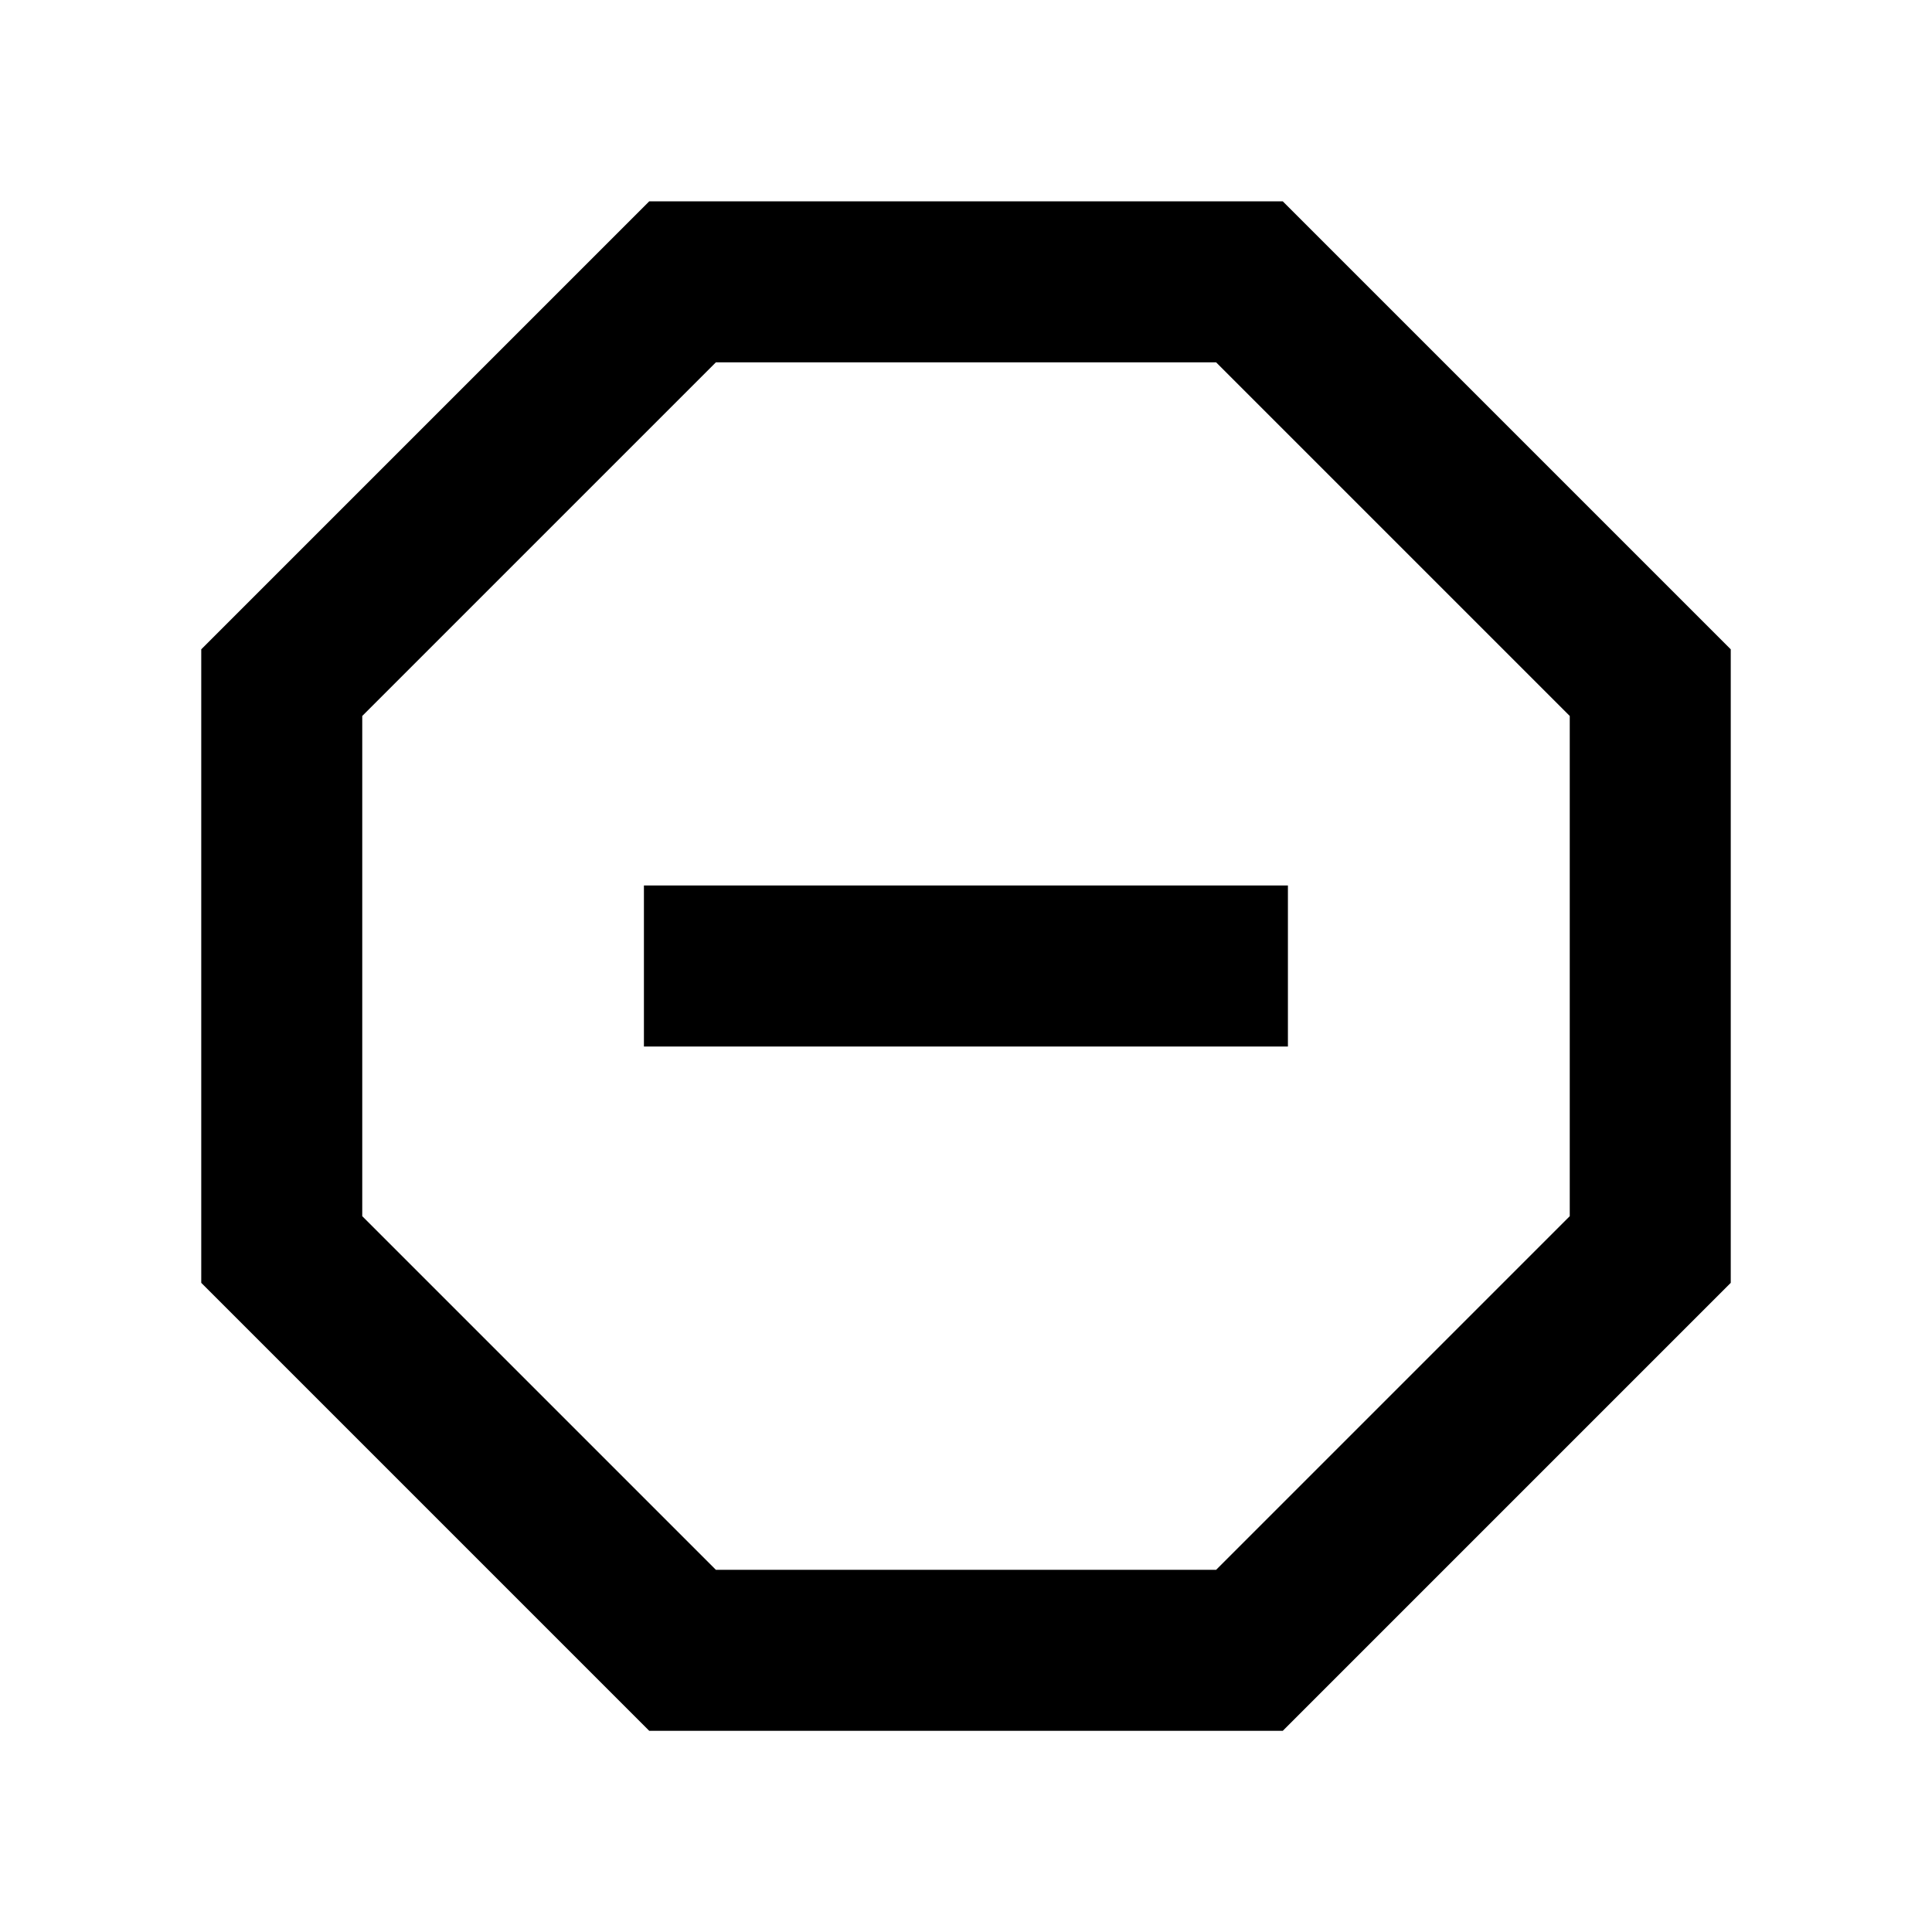
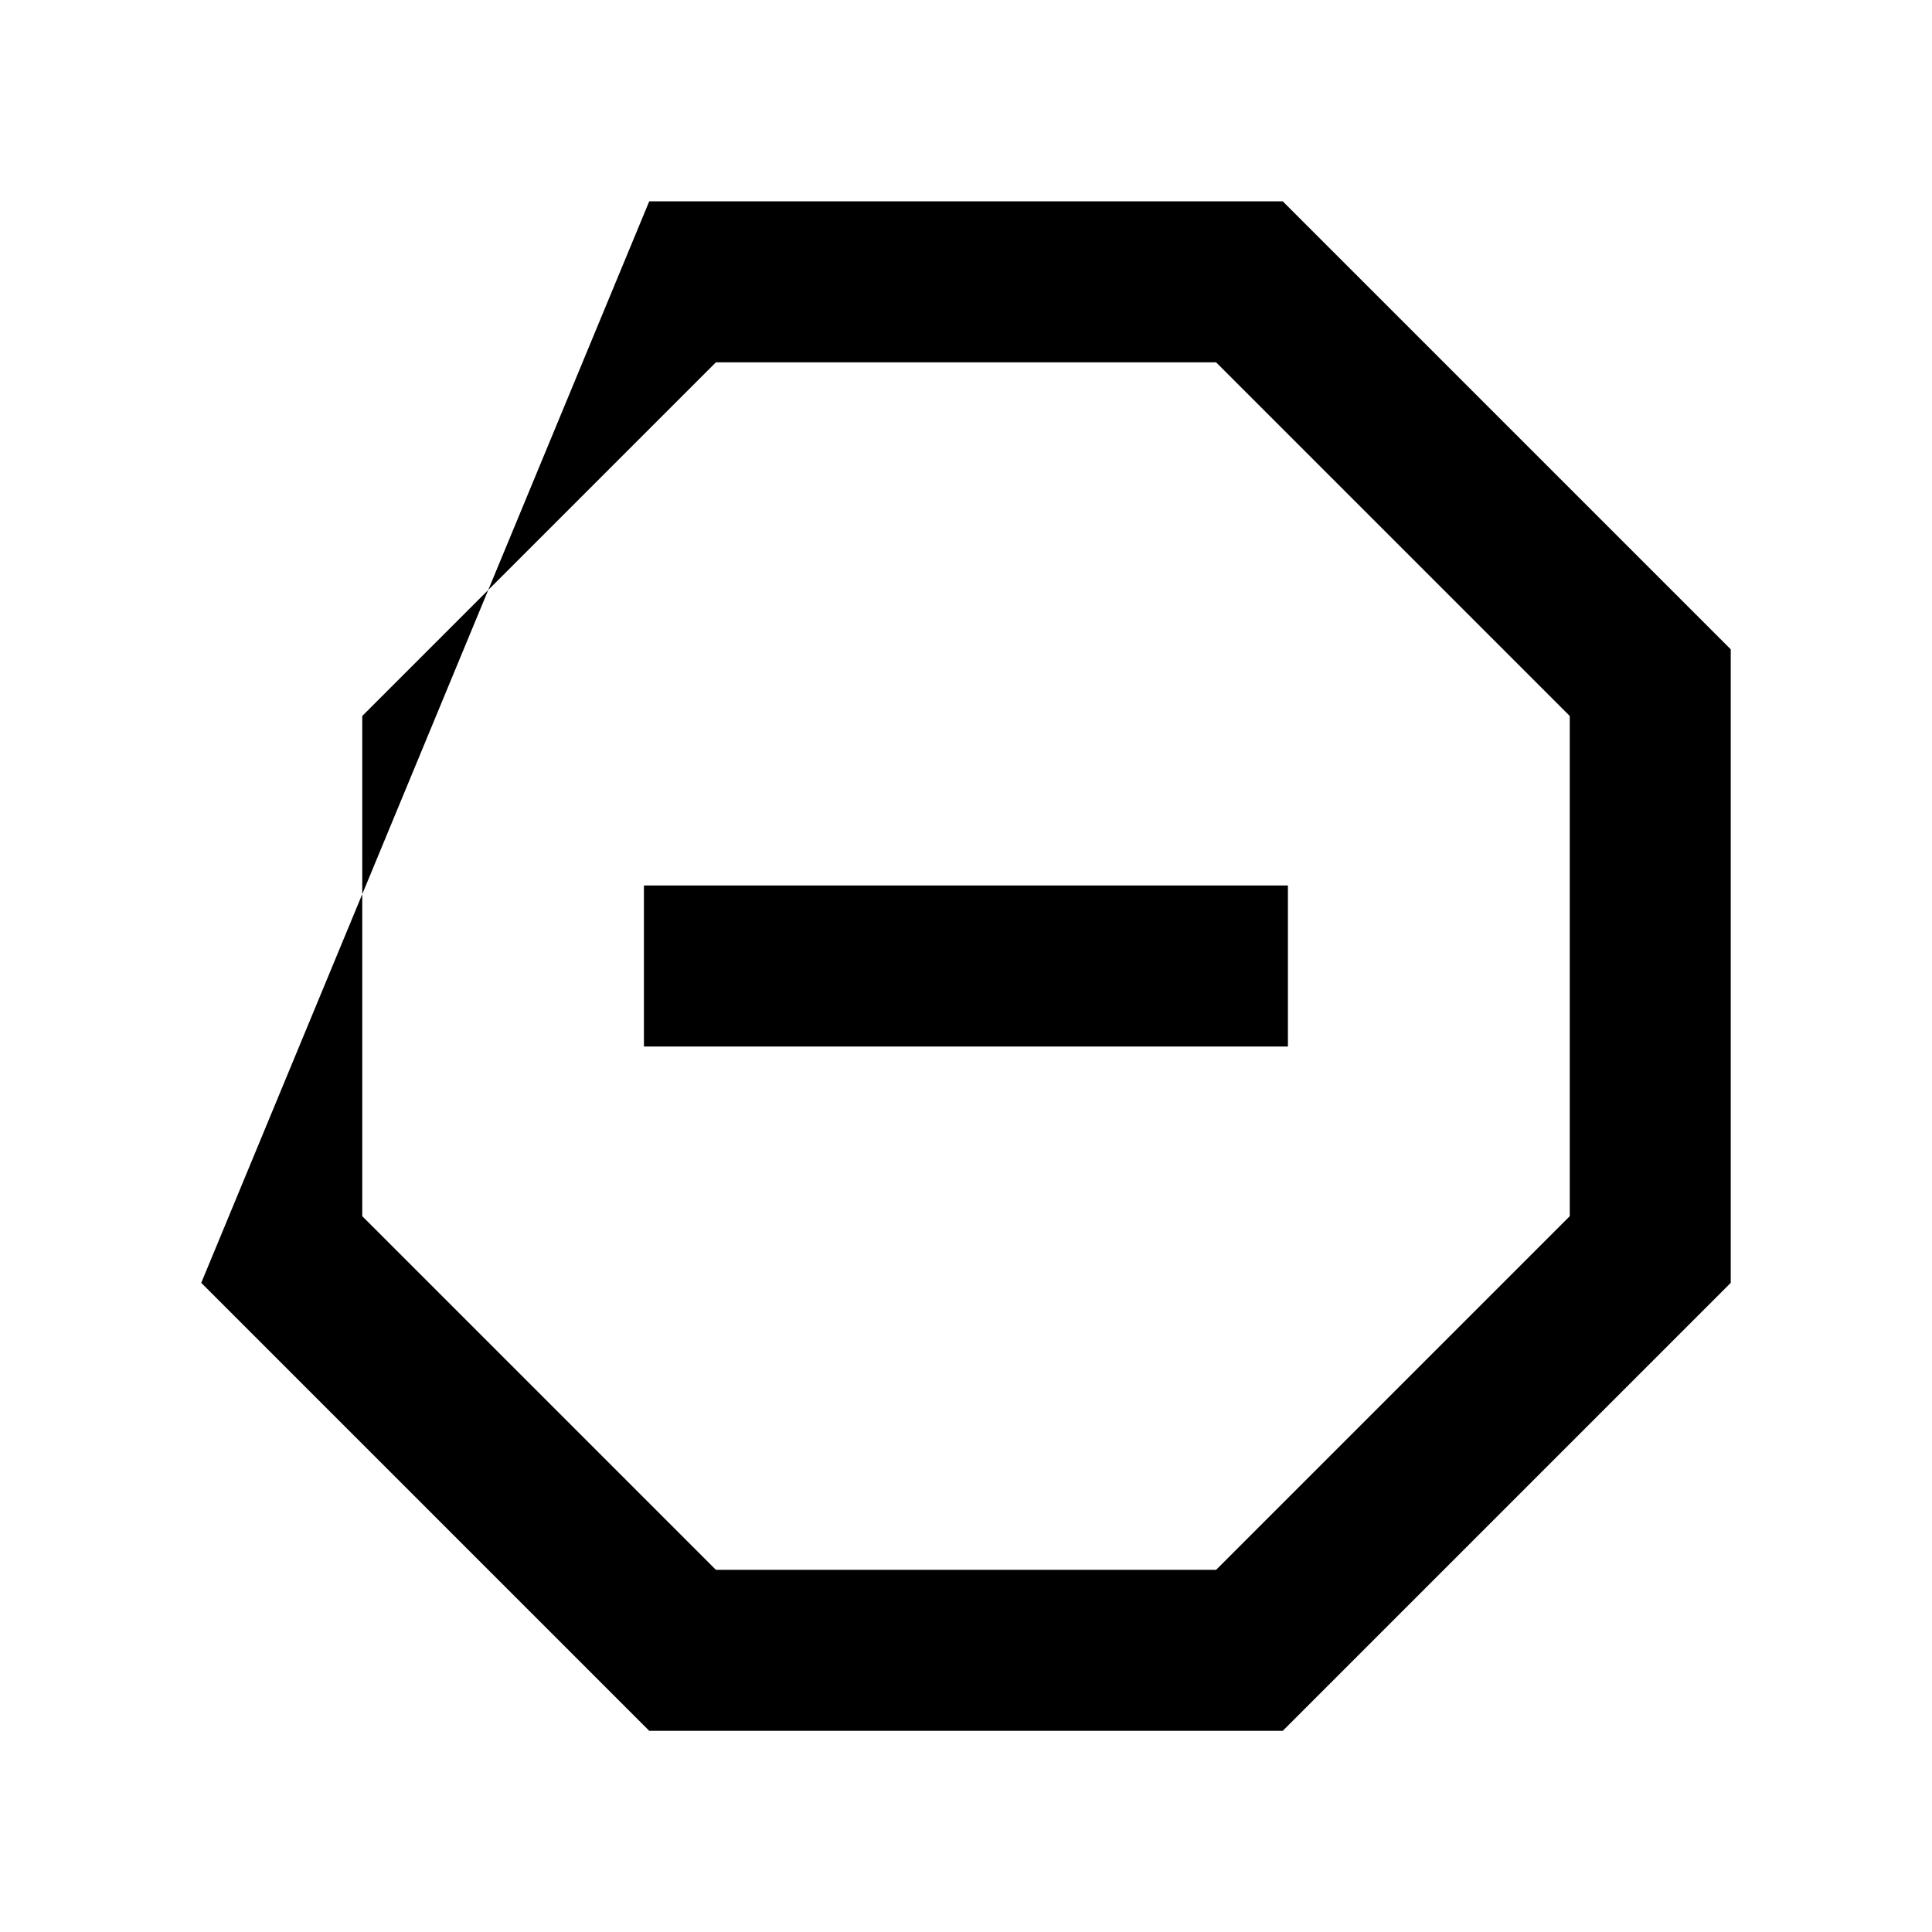
<svg xmlns="http://www.w3.org/2000/svg" viewBox="0 0 24 24">
-   <path d="M15.935 2.501L21.5 8.066V15.936L15.935 21.501H8.065L2.5 15.936V8.066L8.065 2.501H15.935ZM15.107 4.501H8.893L4.5 8.894V15.108L8.893 19.501H15.107L19.5 15.108V8.894L15.107 4.501ZM7.999 11H15.999V13H7.999V11Z" />
+   <path d="M15.935 2.501L21.5 8.066V15.936L15.935 21.501H8.065L2.5 15.936L8.065 2.501H15.935ZM15.107 4.501H8.893L4.5 8.894V15.108L8.893 19.501H15.107L19.5 15.108V8.894L15.107 4.501ZM7.999 11H15.999V13H7.999V11Z" />
</svg>